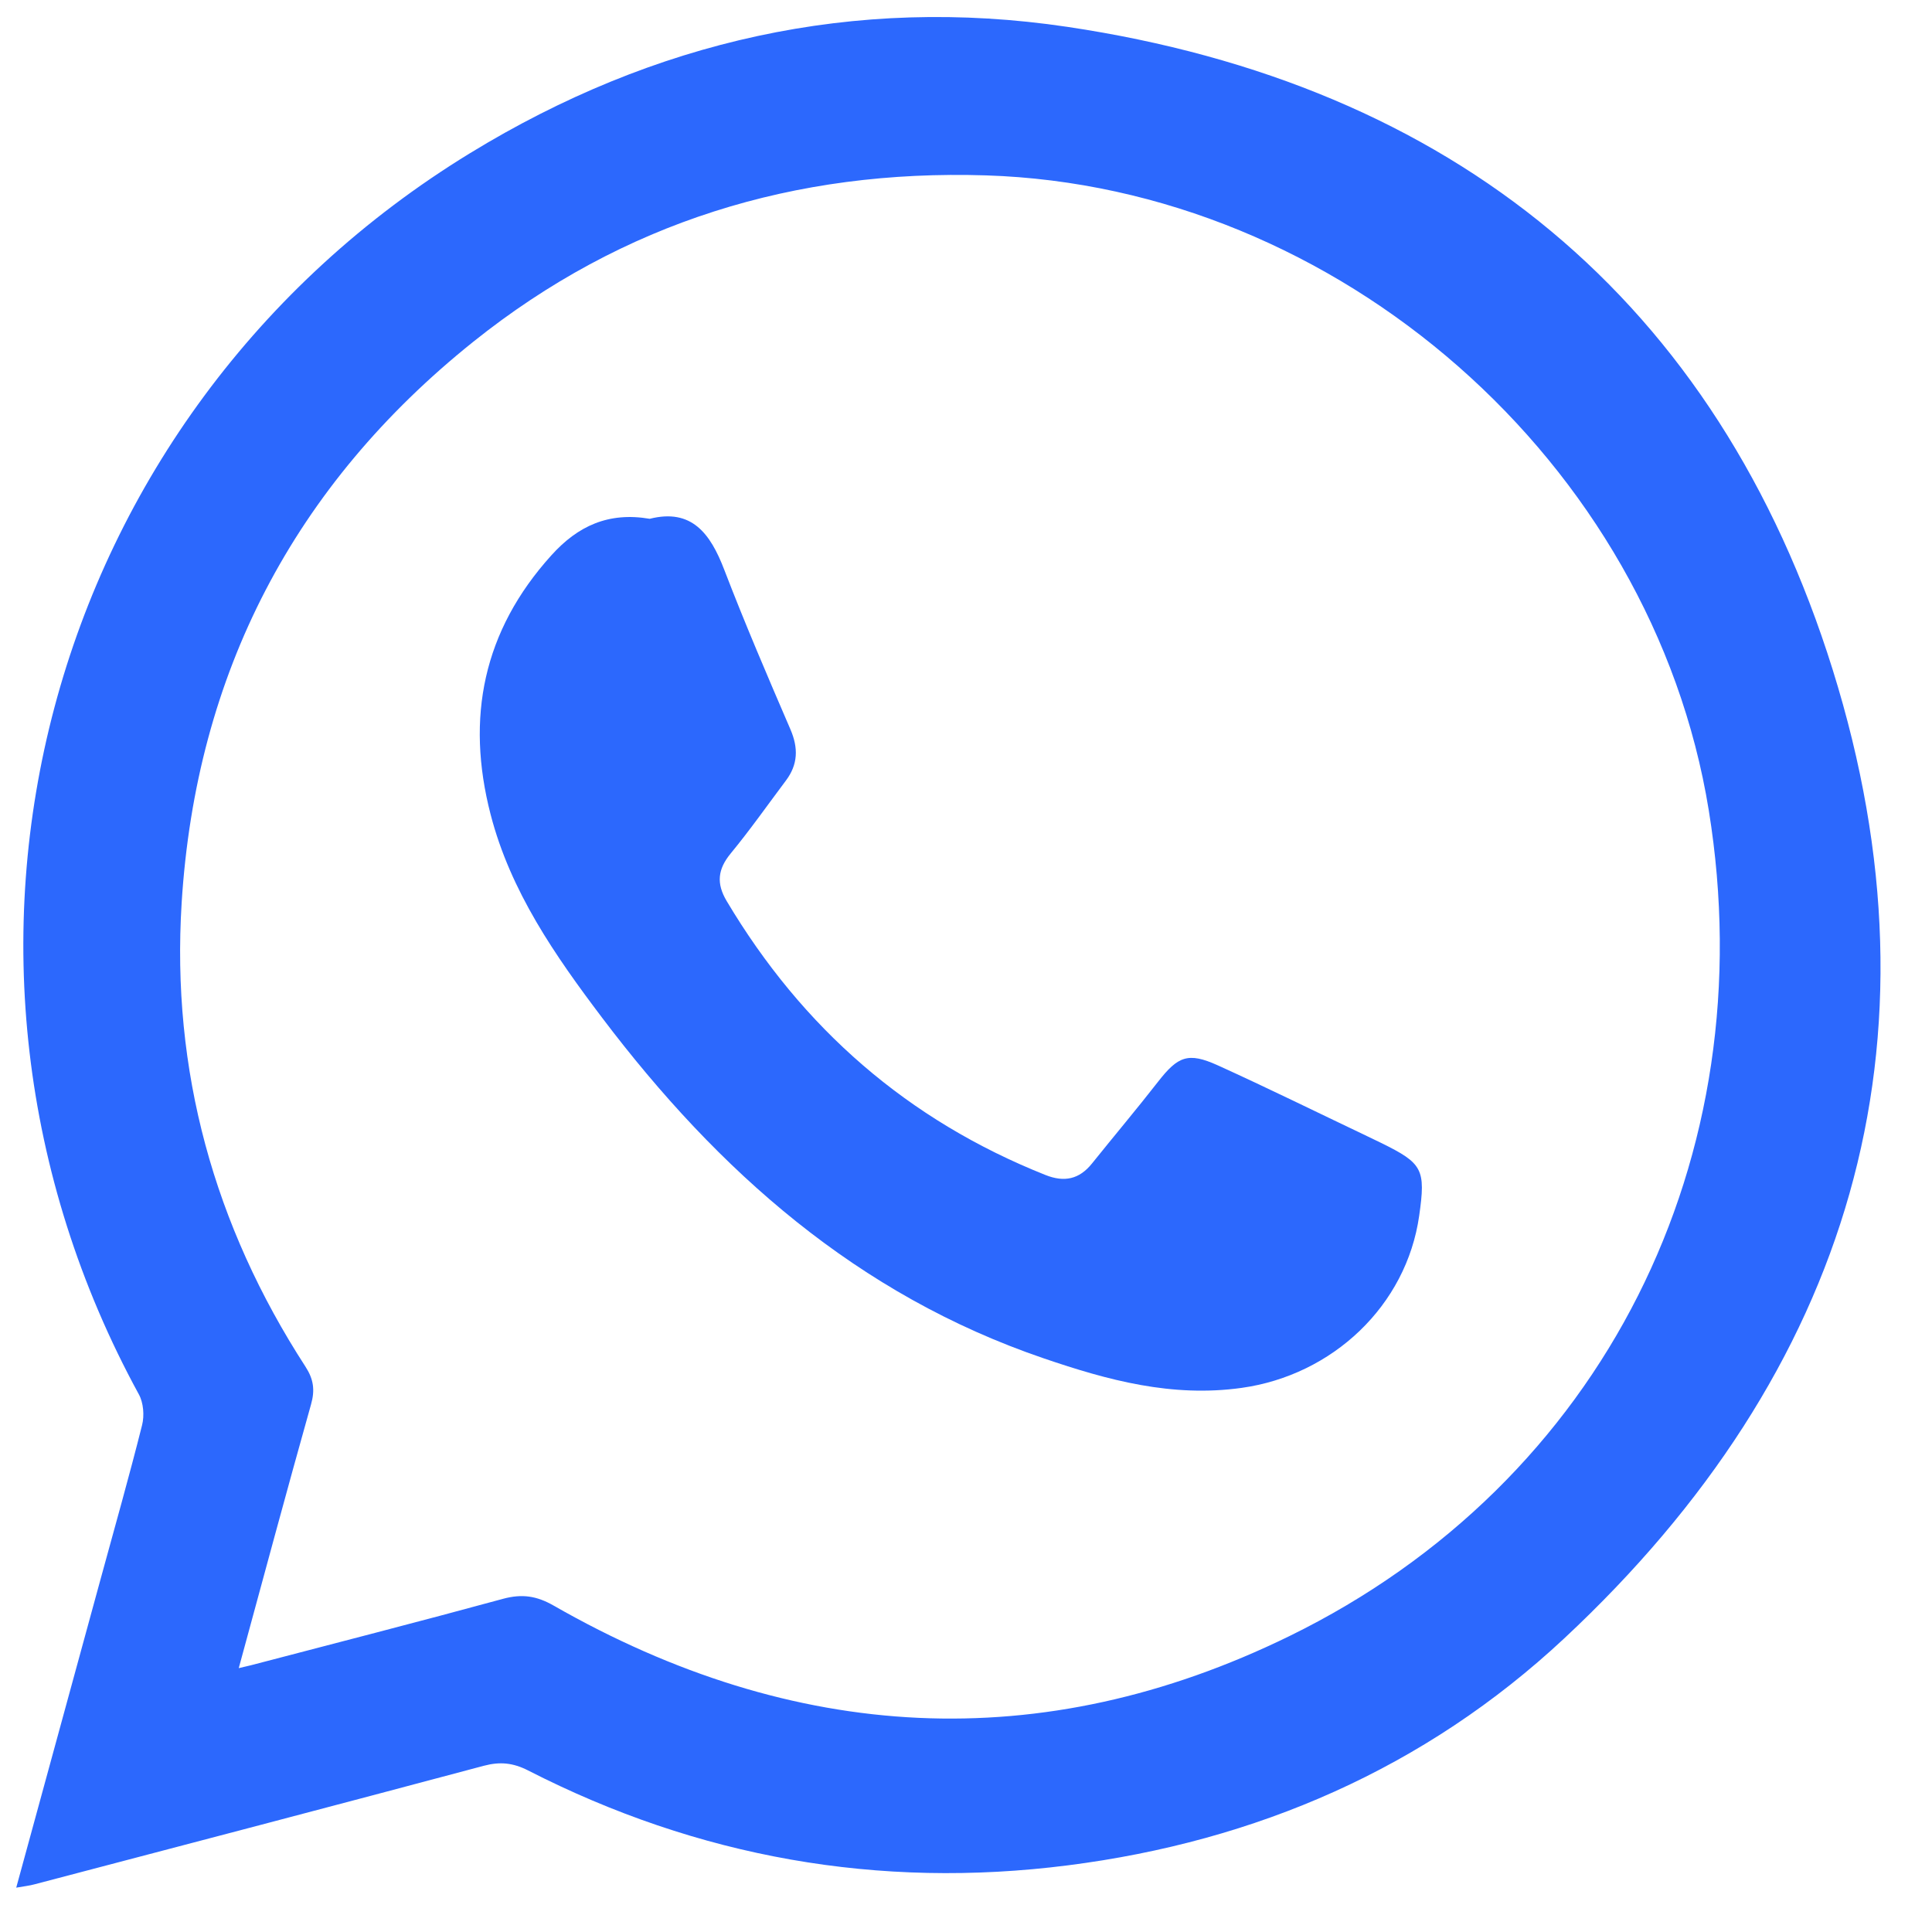
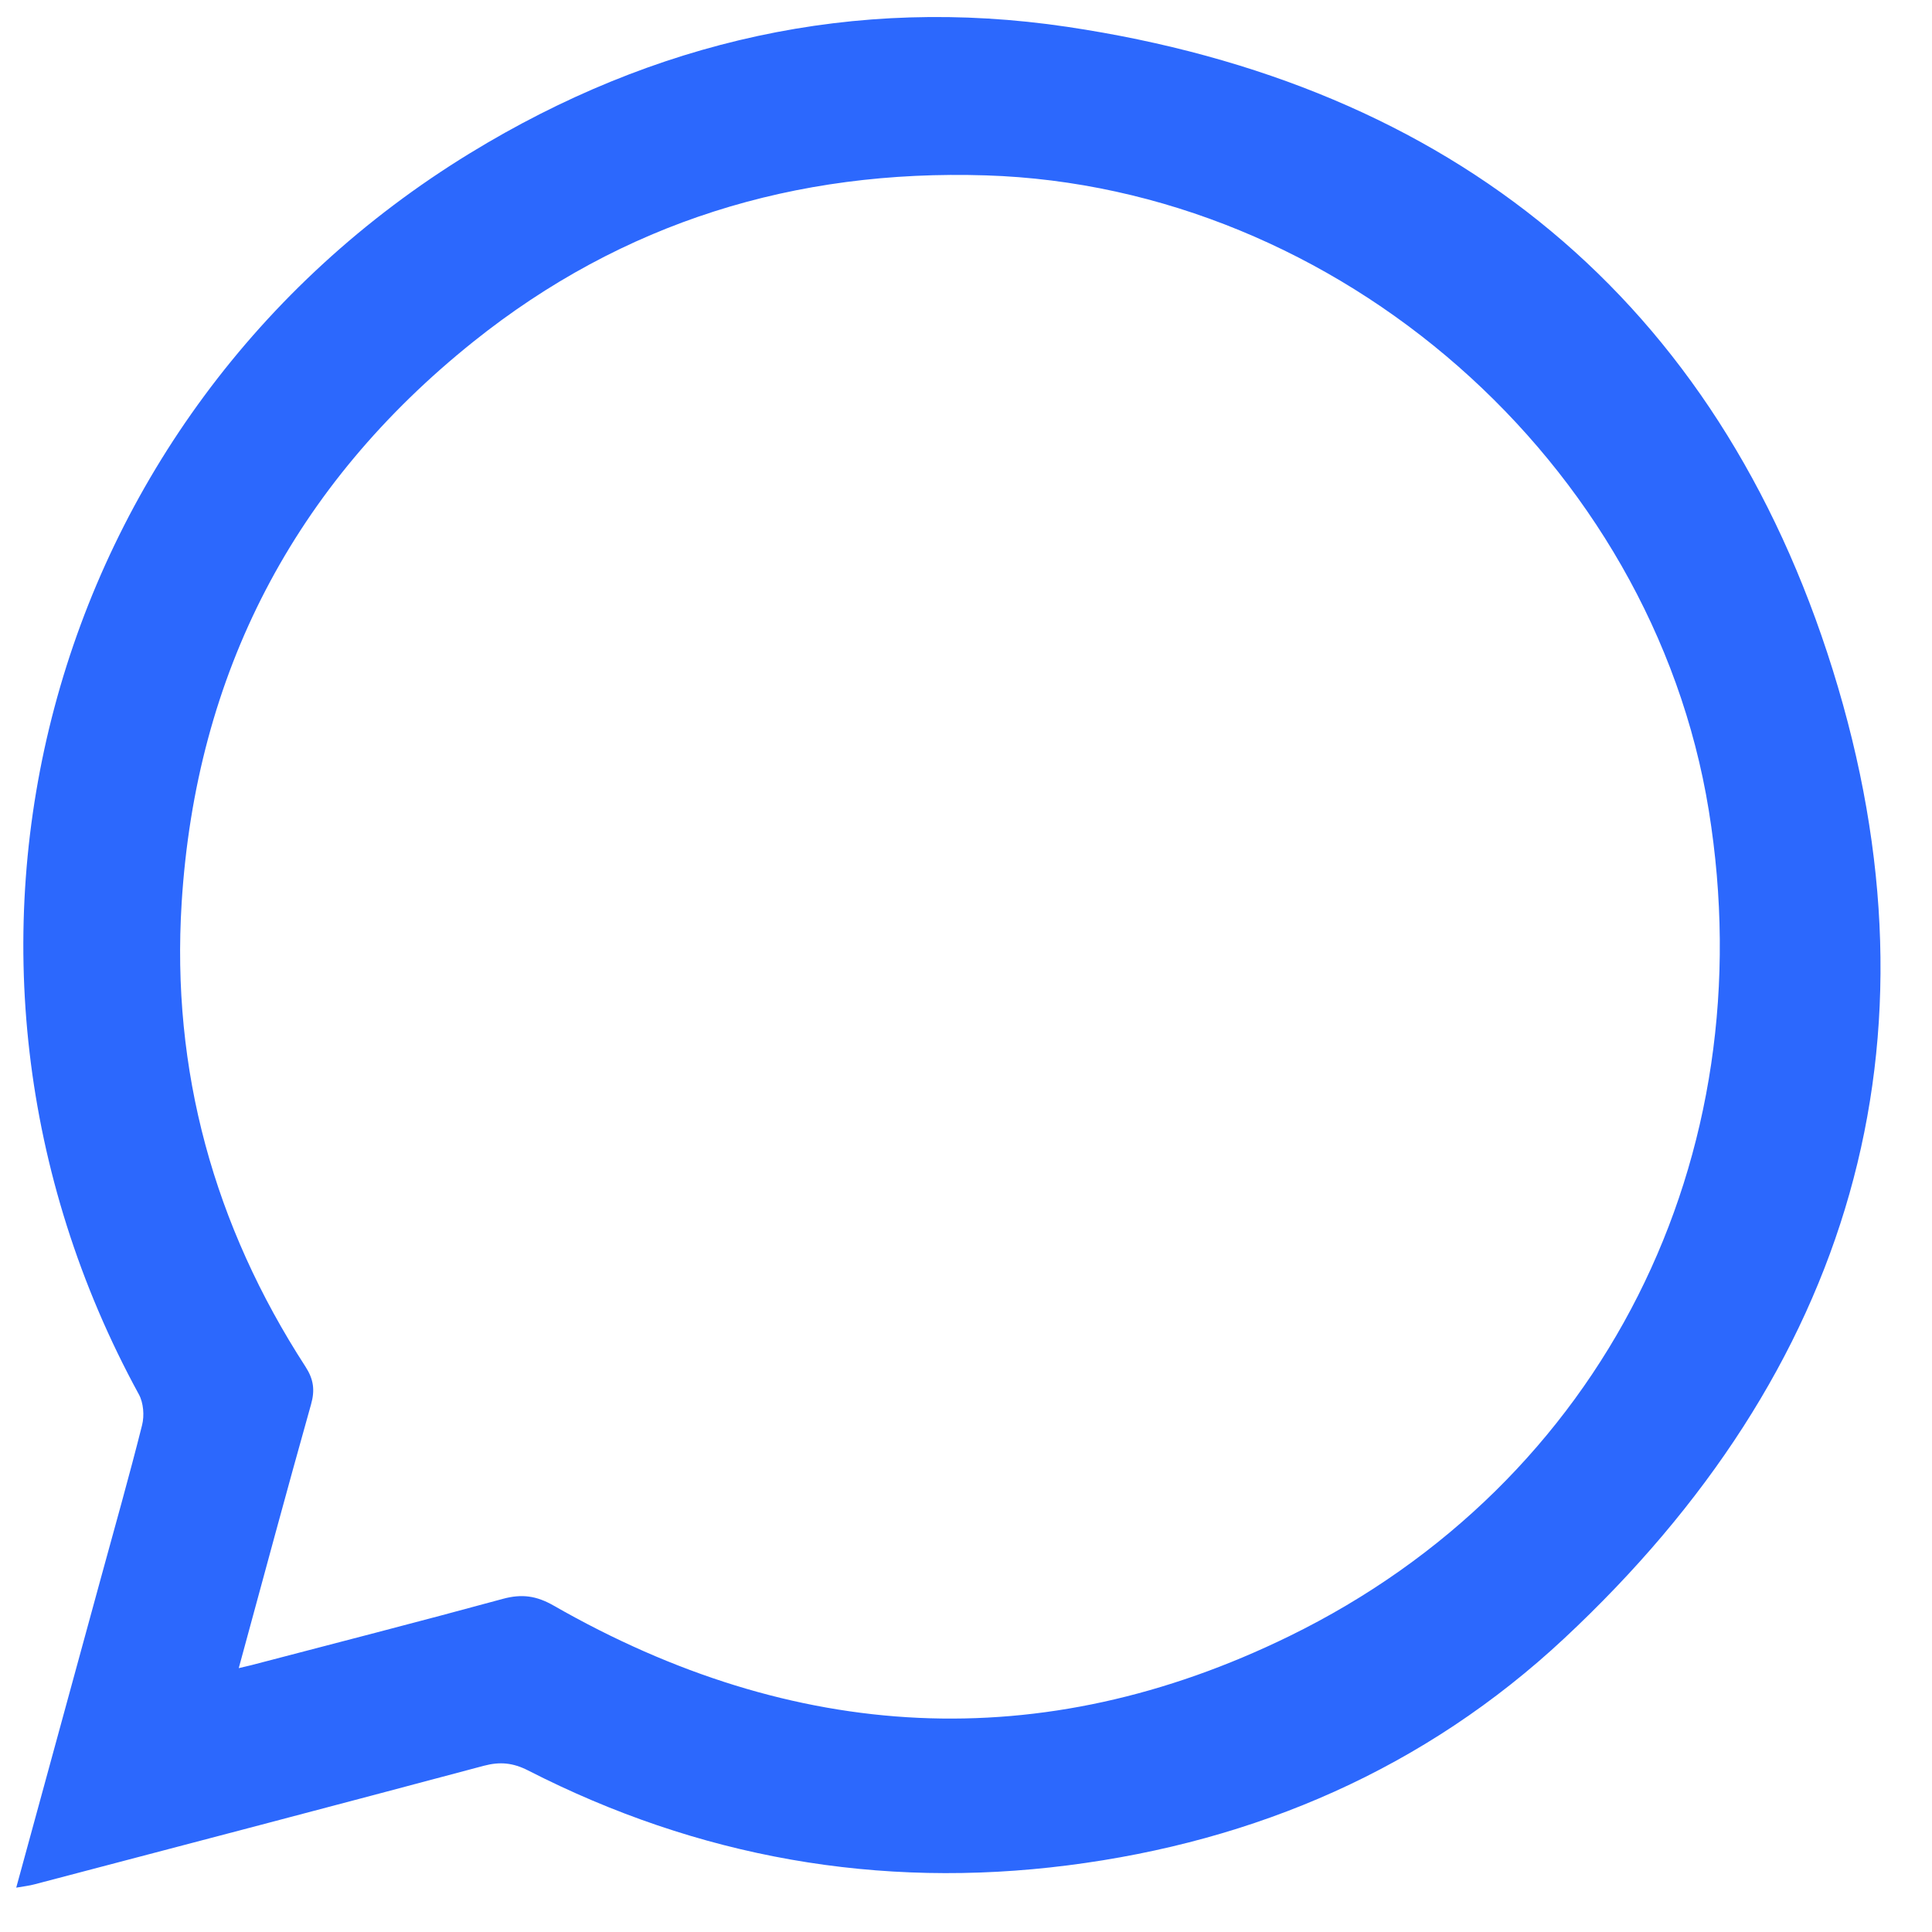
<svg xmlns="http://www.w3.org/2000/svg" version="1.1" id="Layer_1" viewBox="730 1000 400 400" style="enable-background:new -70 900 600 600;" xml:space="preserve" width="600px" height="600px">
  <style type="text/css">
	.st0{fill:#2C68FD;}
</style>
  <g id="_x33_GhsgT.tif_00000055704843559658986850000012317715734986099128_">
    <g>
      <path class="st0" d="M733.36,1390.82c5.94-21.71,11.71-42.8,17.47-63.9c2.9-10.62,5.91-21.21,8.59-31.88    c0.49-1.96,0.29-4.6-0.67-6.35c-49.57-90.8-19.88-202.87,68.57-256.98c37.99-23.24,79.57-32.72,123.66-26.15    c79.72,11.88,134.56,56.56,158.47,133.13c24.1,77.18,3.63,145.23-55.59,200.52c-28.79,26.88-63.74,42.02-102.78,46.99    c-39.18,4.99-76.54-1.64-111.75-19.65c-3.11-1.59-5.82-1.85-9.14-0.97c-30.99,8.27-62.02,16.4-93.05,24.55    C736.12,1390.41,735.07,1390.52,733.36,1390.82z M779.43,1345.37c1.29-0.3,1.92-0.44,2.54-0.6c17.4-4.56,34.82-9.02,52.17-13.75    c3.9-1.06,6.94-0.64,10.52,1.42c49.63,28.38,100.88,31.44,152.27,6.31c65.06-31.81,98.51-99.16,86.85-171    c-11.69-72.06-76.7-129.13-149.65-131.44c-39.52-1.25-75.21,9.69-106.12,34.43c-37.13,29.72-57.43,68.7-60.4,116.17    c-2.17,34.71,6.7,66.82,25.64,96.05c1.68,2.6,1.99,4.84,1.14,7.83C789.34,1308.73,784.51,1326.73,779.43,1345.37z" />
-       <path class="st0" d="M864.52,1107.41c8.67-2.19,12.54,3.03,15.41,10.5c4.28,11.15,8.99,22.13,13.72,33.1    c1.66,3.85,1.57,7.26-0.93,10.59c-3.79,5.05-7.42,10.22-11.43,15.09c-2.69,3.27-3.02,6.2-0.84,9.86    c15.66,26.31,37.49,45.37,66,56.72c3.92,1.56,7.02,0.89,9.65-2.4c4.54-5.66,9.22-11.21,13.68-16.93c4.1-5.26,6.21-6.15,12.33-3.38    c10.39,4.71,20.62,9.76,30.92,14.66c0.97,0.46,1.94,0.93,2.9,1.4c8.63,4.24,9.27,5.45,7.9,15.07    c-2.64,18.63-17.92,33.03-36.79,35.66c-14.39,2-27.6-1.56-40.95-6.12c-38.55-13.14-67.37-38.71-91.43-70.52    c-9.75-12.9-18.97-26.16-23.09-42.11c-5.17-20-1.55-37.97,12.56-53.6C849.64,1108.87,856,1105.96,864.52,1107.41z" />
    </g>
  </g>
</svg>